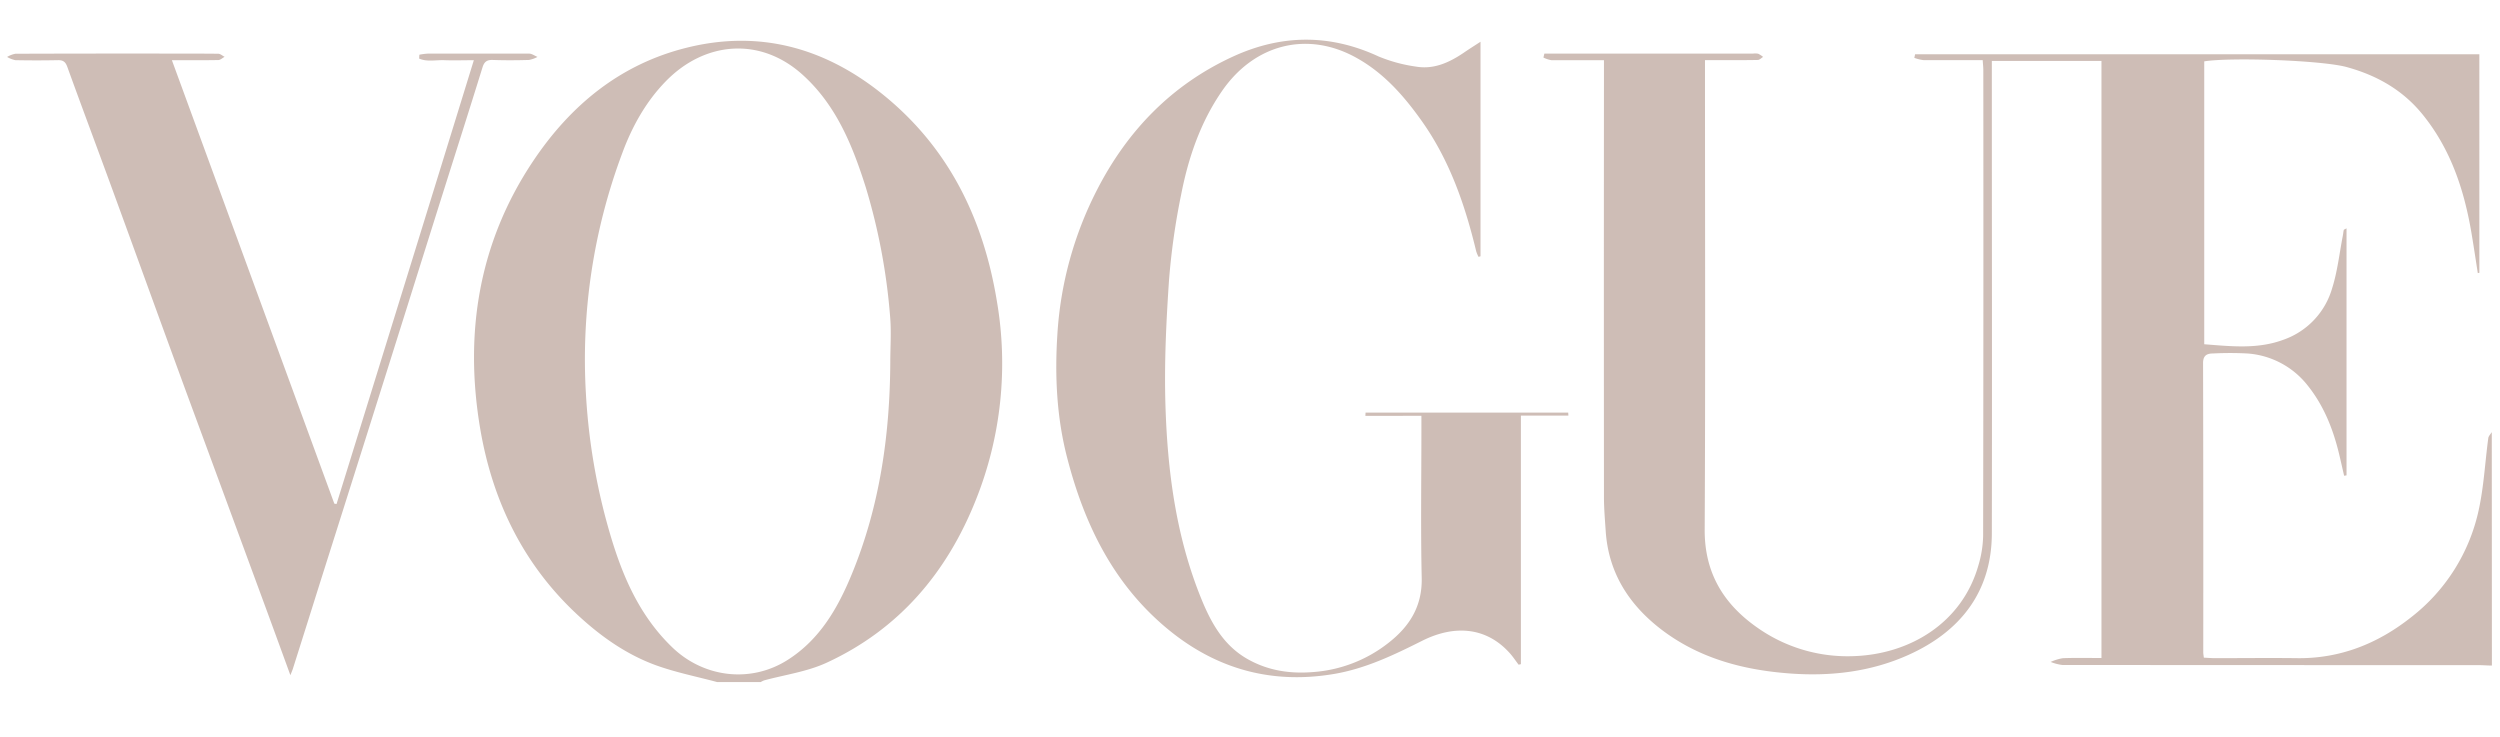
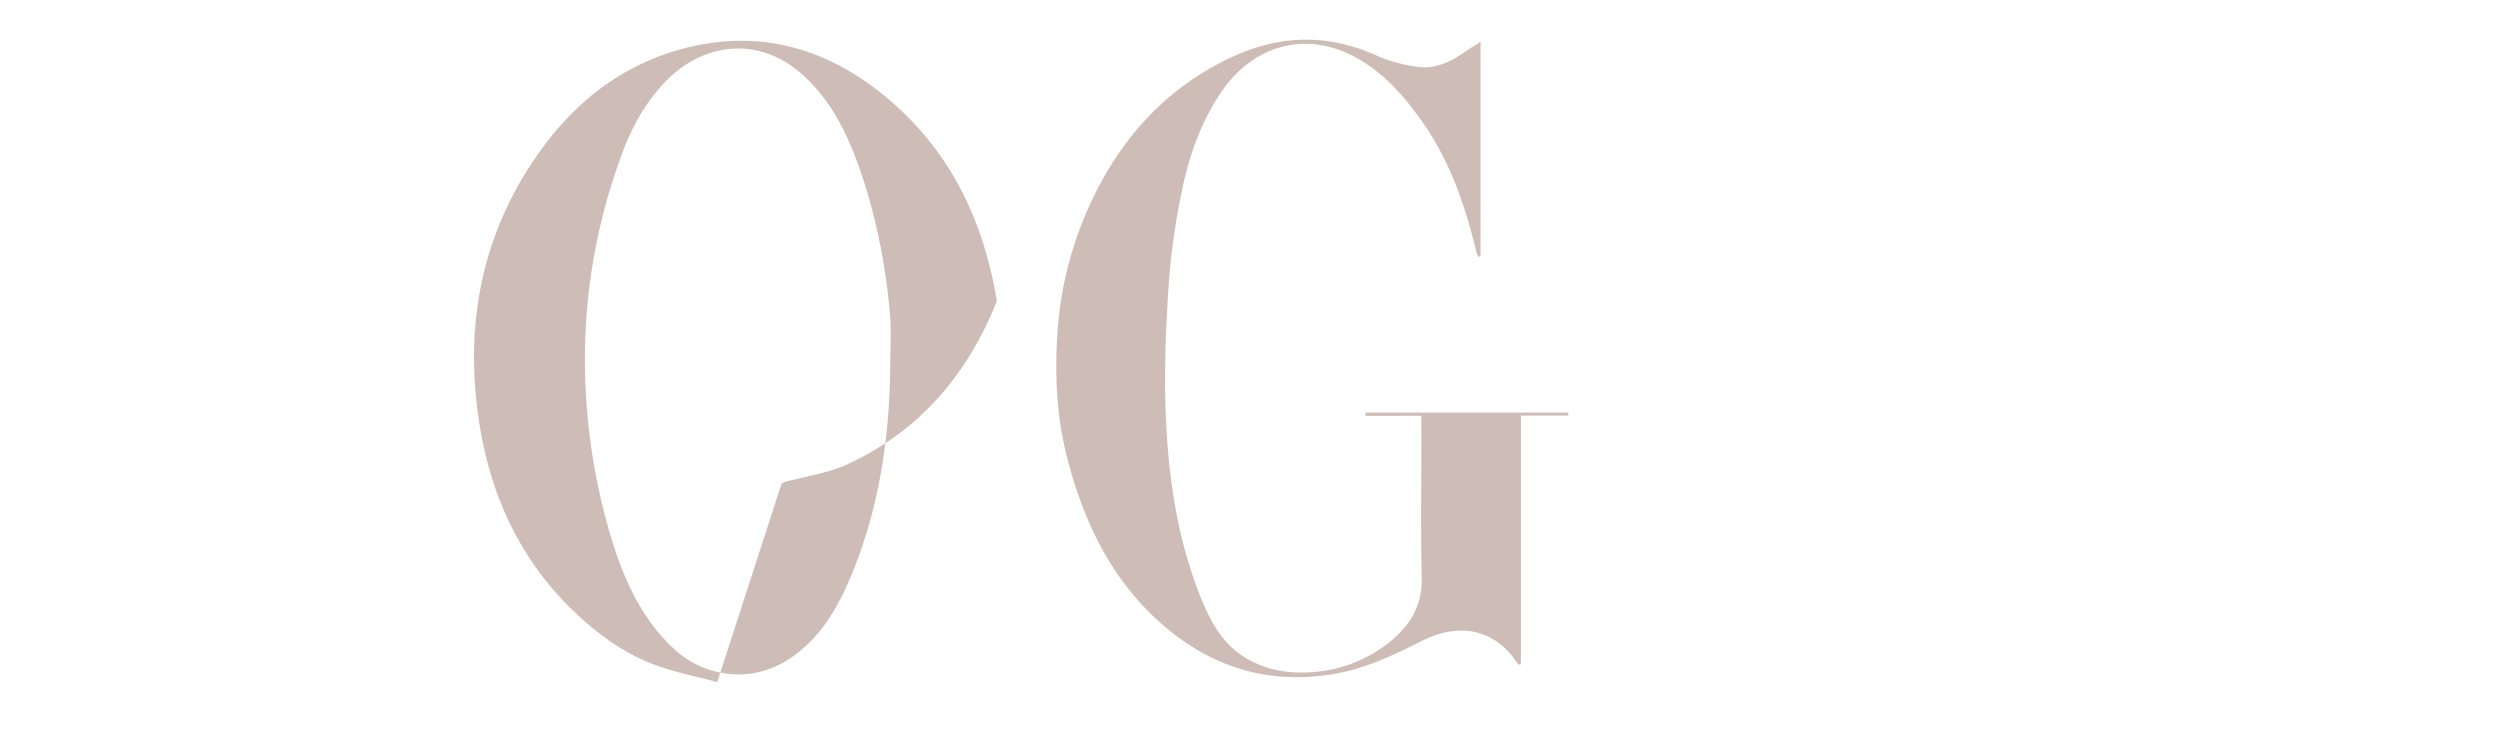
<svg xmlns="http://www.w3.org/2000/svg" id="Layer_1" data-name="Layer 1" viewBox="0 0 821 242">
  <defs>
    <style>.cls-1{fill:#cebdb6;}</style>
  </defs>
-   <path class="cls-1" d="M818.34,218.57c-1.47,0-2.94-.14-4.41-.14q-68.34,0-136.67-.05a15.35,15.35,0,0,1-3.82-1,15.73,15.73,0,0,1,4-1.23c4.16-.16,8.33-.06,12.68-.06V20h-36v4.62c0,50.2.1,100.4,0,150.6-.06,19.19-10.39,32.19-27.31,39.82-12.42,5.61-25.63,7.12-39,6.13-15.38-1.13-30-5-42.5-14.65-10.51-8.15-17.13-18.61-18-32.18-.25-3.7-.57-7.4-.57-11.11q-.06-69.52,0-139.06V19.77c-6,0-11.6,0-17.23,0a9.35,9.35,0,0,1-2.65-.87l.31-1.3h68.55a5.28,5.28,0,0,1,1.69.05A8.91,8.91,0,0,1,579,18.69c-.58.36-1.16,1-1.75,1-4.3.09-8.61.05-12.92.05h-4.41v4.6c0,49.86.16,99.72-.1,149.57-.07,14,6,24.21,17,32a51.38,51.38,0,0,0,31.5,9.58c18.65-.47,36-10.81,41.39-29.83a36.27,36.27,0,0,0,1.55-9.61q.14-76.49.06-153c0-1-.12-2-.2-3.31-6.6,0-13,0-19.46,0a13.07,13.07,0,0,1-3-.74l.26-1.17h185.3V89.59l-.51.08c-.69-4.39-1.34-8.78-2.08-13.16-2.41-14.25-6.85-27.64-16.18-39.08-6.55-8-15.07-12.75-24.85-15.42-8-2.19-37.85-3.27-46.73-1.86v92.9c9,.7,17.67,1.68,26.24-1.56a25.34,25.34,0,0,0,15.78-16.88c1.74-5.51,2.36-11.36,3.47-17.06.13-.65.18-1.32.33-2,0-.15.35-.23.91-.57v81.13l-.79.13c-.55-2.39-1.08-4.77-1.65-7.15-2-8.3-5.1-16.08-10.55-22.78A27.59,27.59,0,0,0,738,116.08a107.64,107.64,0,0,0-11.22,0c-2.05,0-3.3.66-3.29,3.16q.11,47.49.06,95c0,.44.09.89.19,1.74,1.18.05,2.37.15,3.57.16,8.95,0,17.9-.11,26.85,0,14.32.23,26.81-4.81,37.75-13.51A60.75,60.75,0,0,0,814,167.53c1.7-7.73,2.09-15.75,3.15-23.63.09-.7.75-1.33,1.15-2Z" />
-   <path class="cls-1" d="M235.54,224c-6.8-1.83-13.77-3.2-20.36-5.61C206,215,198,209.48,190.76,202.92c-18.59-16.77-29-38.07-33.08-62.25-5.26-31.28-.47-61.09,17.45-87.84C187.41,34.5,203.79,21,225.71,15.62c23.44-5.79,44.54-.06,63.18,14.58,22.26,17.5,33.95,41.12,38.48,68.67a120.66,120.66,0,0,1-6.85,65.18c-9.5,23.95-25.24,42.56-48.91,53.52-6.42,3-13.77,4-20.68,5.87a6.42,6.42,0,0,0-1.11.56Zm56.83-105c0-5.07.38-10.17-.07-15.2a200.13,200.13,0,0,0-7.95-42.19c-4.32-13.69-9.67-27-20.71-37-14-12.69-32.27-11-45,2.09-6.52,6.68-11.05,14.83-14.27,23.55a193,193,0,0,0-11.94,79.31,203.9,203.9,0,0,0,6.33,40.11c4.23,15.9,9.77,31.18,22.1,43,10.33,9.89,25.75,11.77,37.88,4,10.58-6.75,16.5-17.15,21.07-28.31C288.93,166.16,292.24,142.8,292.37,119Z" />
+   <path class="cls-1" d="M235.54,224c-6.8-1.83-13.77-3.2-20.36-5.61C206,215,198,209.48,190.76,202.92c-18.59-16.77-29-38.07-33.08-62.25-5.26-31.28-.47-61.09,17.45-87.84C187.41,34.5,203.79,21,225.71,15.62c23.44-5.79,44.54-.06,63.18,14.58,22.26,17.5,33.95,41.12,38.48,68.67c-9.5,23.95-25.24,42.56-48.91,53.52-6.42,3-13.77,4-20.68,5.87a6.42,6.42,0,0,0-1.11.56Zm56.83-105c0-5.07.38-10.17-.07-15.2a200.13,200.13,0,0,0-7.95-42.19c-4.32-13.69-9.67-27-20.71-37-14-12.69-32.27-11-45,2.09-6.52,6.68-11.05,14.83-14.27,23.55a193,193,0,0,0-11.94,79.31,203.9,203.9,0,0,0,6.33,40.11c4.23,15.9,9.77,31.18,22.1,43,10.33,9.89,25.75,11.77,37.88,4,10.58-6.75,16.5-17.15,21.07-28.31C288.93,166.16,292.24,142.8,292.37,119Z" />
  <path class="cls-1" d="M486.2,13.71V84.17l-.66.17a11.62,11.62,0,0,1-.75-1.8c-3.66-15.19-8.68-29.8-17.83-42.72-5.85-8.26-12.41-15.75-21.38-20.76-16-9-33.5-4.74-44.24,10.79-7.11,10.27-11.07,21.9-13.44,34a228.17,228.17,0,0,0-4,28.24c-.92,13.59-1.58,27.26-1.17,40.86.66,21.82,3.49,43.41,11.85,63.86,3.23,7.9,7.34,15.24,15.16,19.65,6.65,3.75,13.76,4.86,21.39,4.25A45.2,45.2,0,0,0,456,211.1c6.91-5.4,11.09-12,10.89-21.31-.36-16.27-.1-32.55-.1-48.83v-4.4H448.39l.06-1.07H515l.06,1h-15.6v81.62l-.74.18c-1.06-1.38-2-2.85-3.21-4.12-7.3-7.91-17.46-9.25-28.48-3.73-9.28,4.65-18.57,9.14-29,10.9-20.13,3.39-38.1-1.47-53.82-14.16-18.21-14.71-28-34.57-33.73-56.76-3.48-13.35-4.11-27-3.24-40.56a119.65,119.65,0,0,1,13-47.46c10-19.51,24.6-34.63,44.77-43.87,15.84-7.25,31.72-7.4,47.69,0A50.12,50.12,0,0,0,465,21.87c5.79,1,10.85-1.29,15.56-4.46C482.24,16.25,484,15.14,486.2,13.71Z" />
-   <path class="cls-1" d="M56.45,19.77c17.93,48.94,35.63,97.29,53.34,145.63l.73.12c15-48.4,30-96.79,45.09-145.75-3.42,0-6.52.11-9.6,0-2.78-.13-5.74.62-8.36-.53l.07-1.27a21.19,21.19,0,0,1,2.74-.36c11.1,0,22.21,0,33.31,0,.92,0,1.83.71,2.74,1.08a9.42,9.42,0,0,1-2.8,1c-4,.12-7.93.14-11.89,0-1.9-.06-2.78.57-3.36,2.42-4.39,14.17-8.91,28.31-13.37,42.45Q139.66,81.8,134.26,99,120,144.36,105.62,189.7q-4.71,15-9.43,29.9c-.16.5-.38,1-.83,2.13-3.16-8.65-6.06-16.63-9-24.59q-12.64-34.35-25.31-68.69c-8.13-22.18-16.16-44.39-24.27-66.57C31.92,48.57,26.93,35.3,22.12,22c-.61-1.71-1.39-2.28-3.13-2.24q-7,.14-13.94,0a8.76,8.76,0,0,1-2.72-1.06,8.36,8.36,0,0,1,2.74-1.05q26.52-.09,53-.05c4.54,0,9.07,0,13.6.05.71,0,1.4.68,2.09,1-.68.38-1.37,1.05-2.06,1.07C66.86,19.81,62,19.77,56.45,19.77Z" />
</svg>